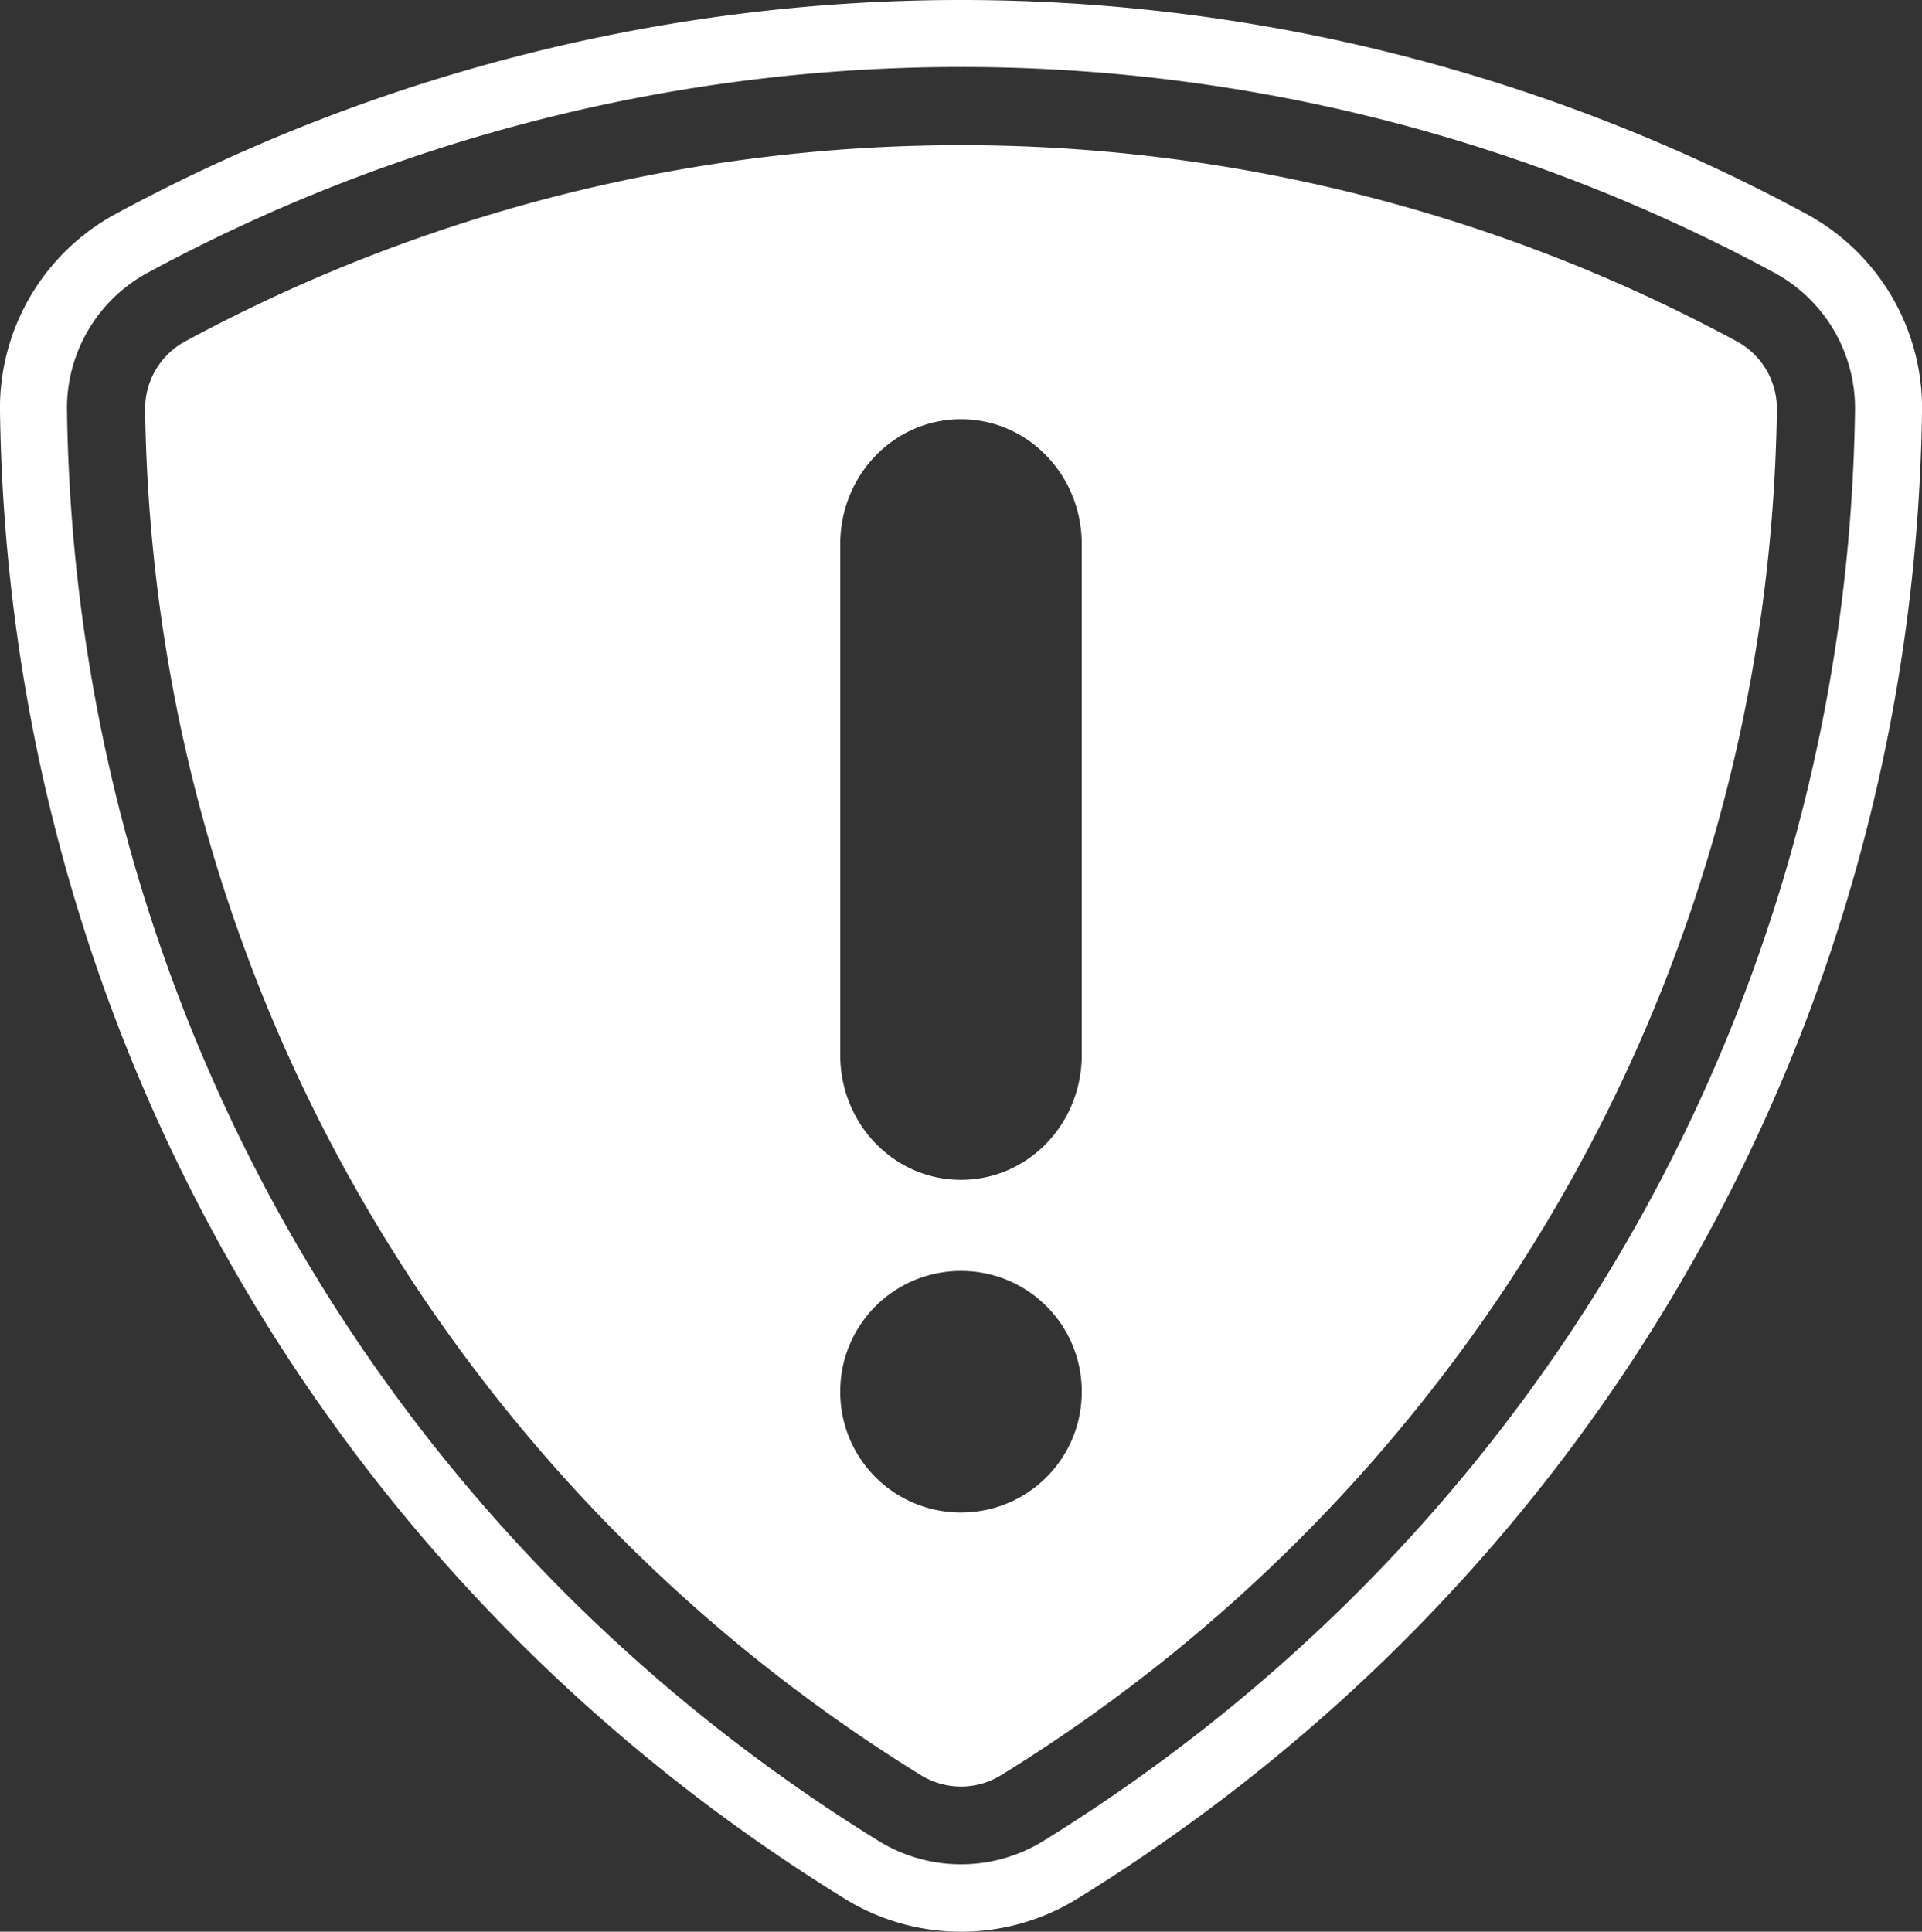
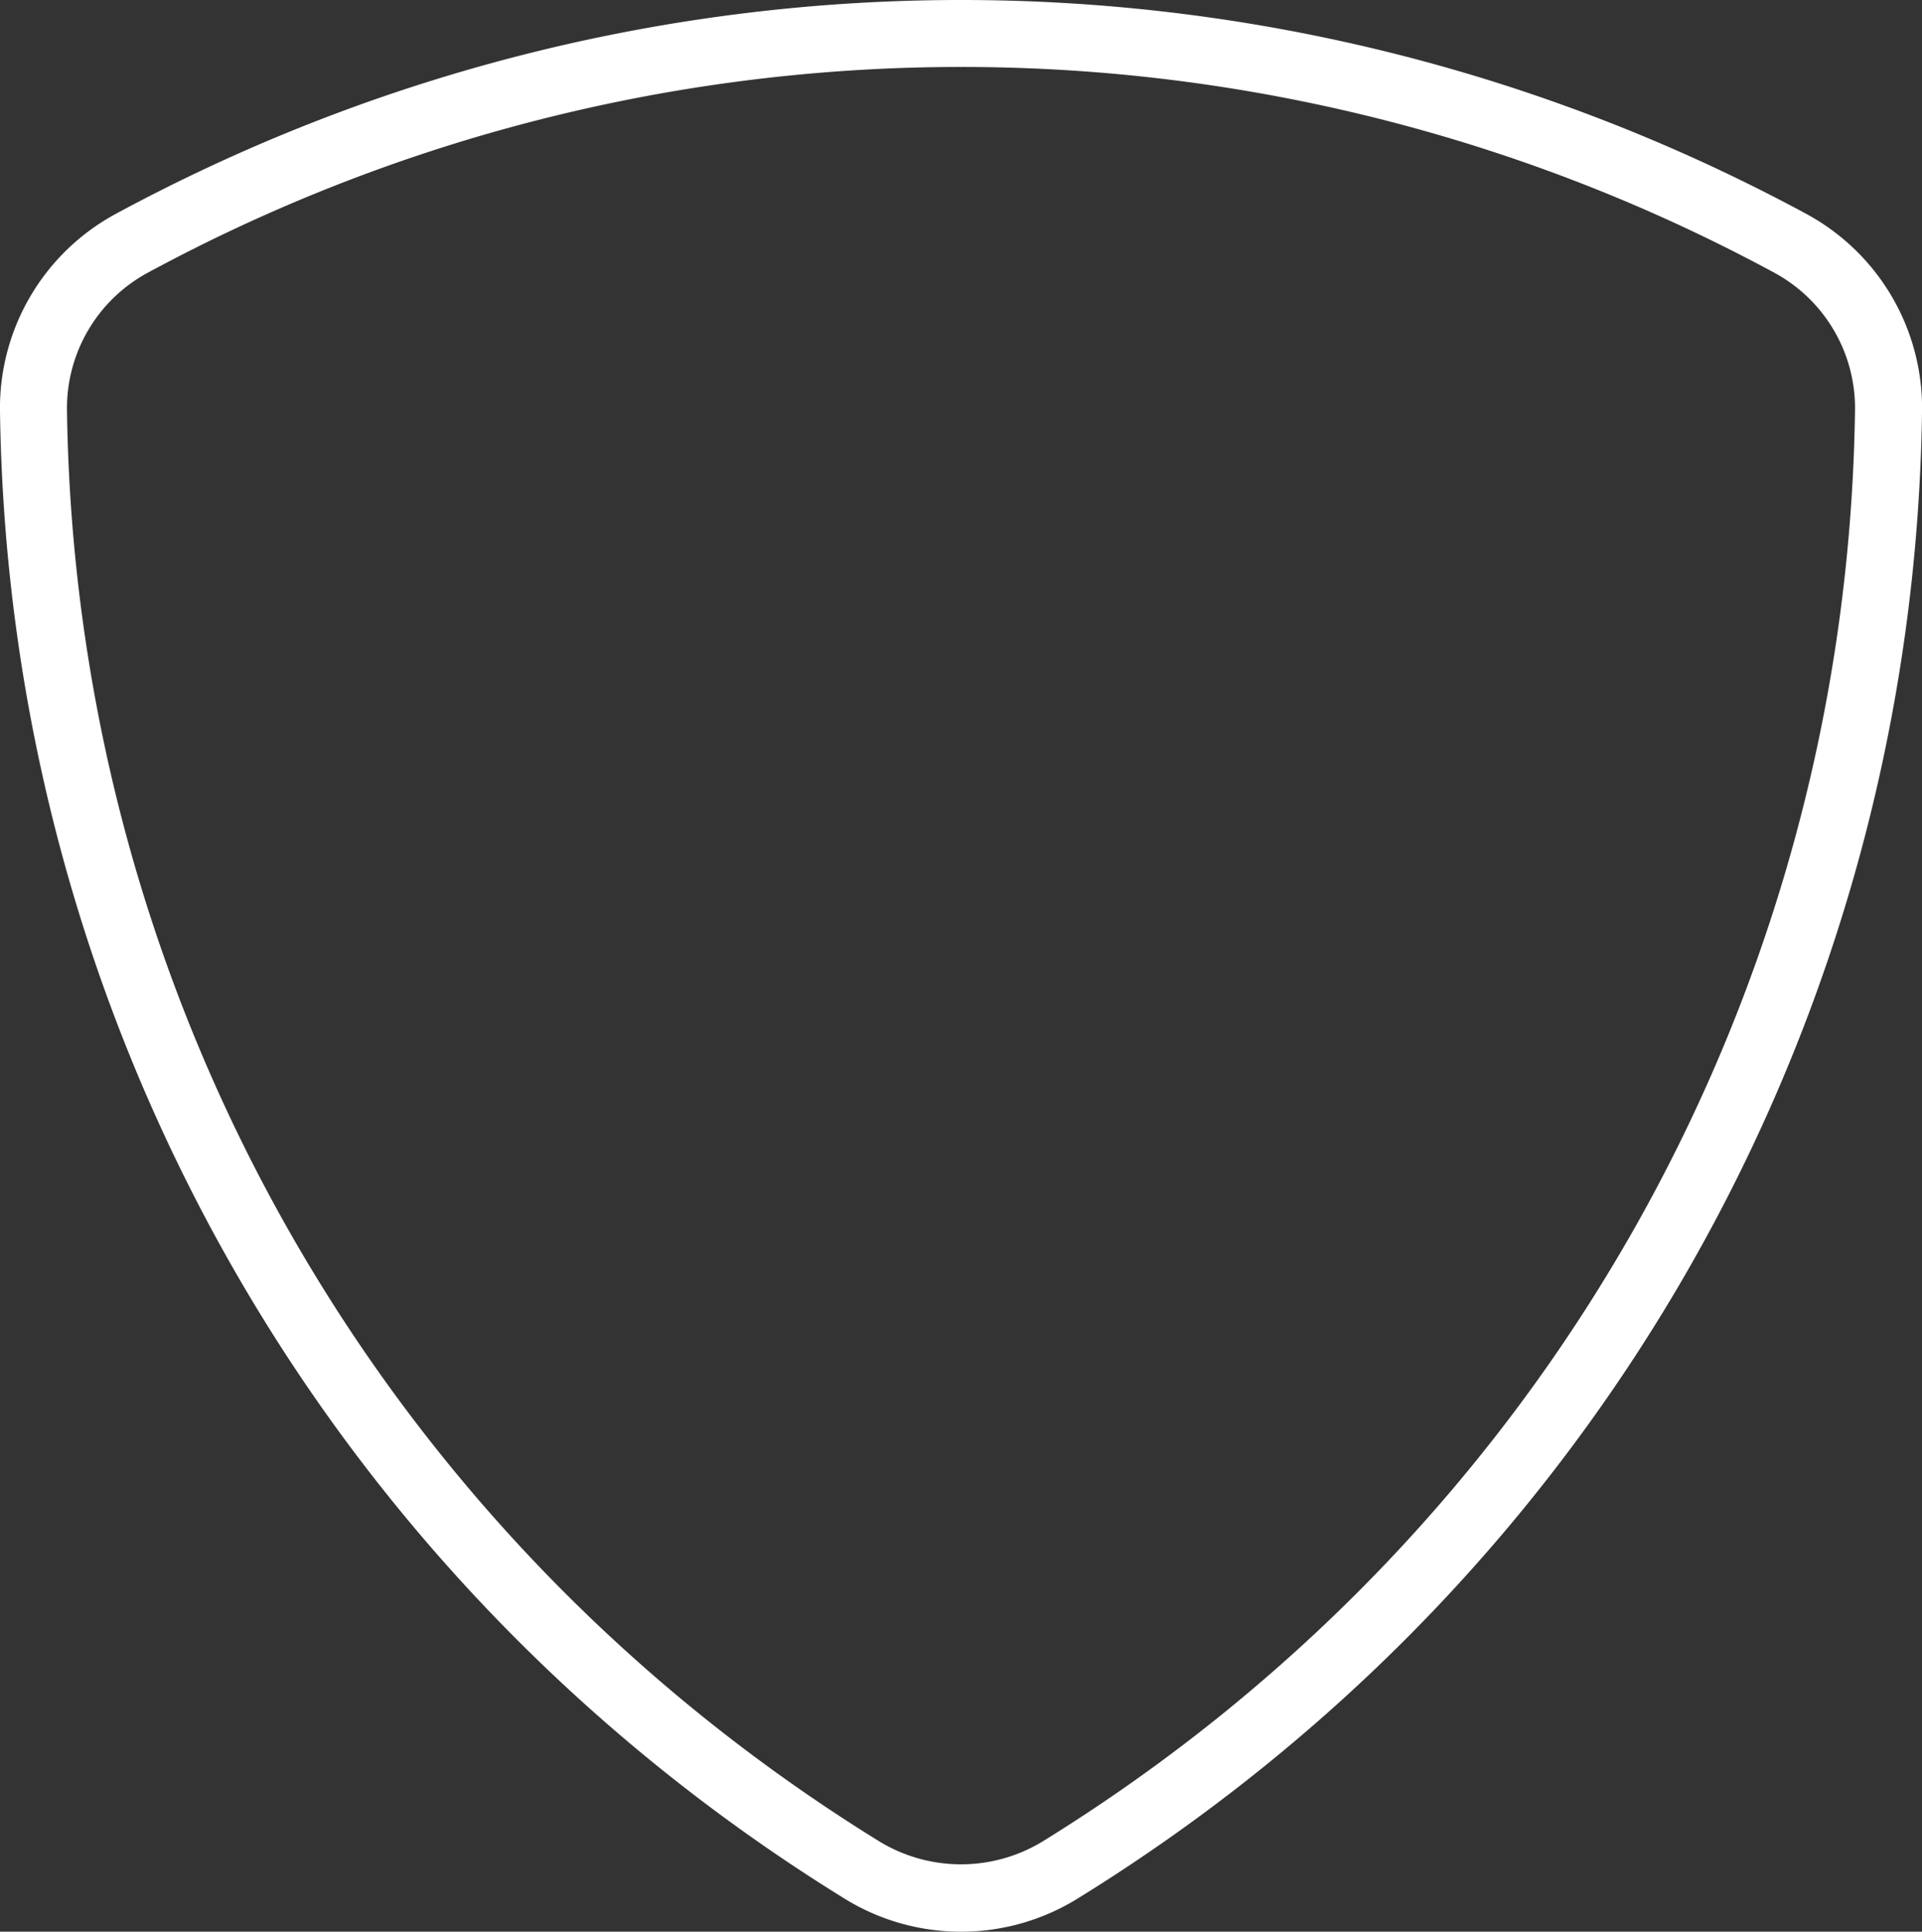
<svg xmlns="http://www.w3.org/2000/svg" xmlns:ns1="http://sodipodi.sourceforge.net/DTD/sodipodi-0.dtd" xmlns:ns2="http://www.inkscape.org/namespaces/inkscape" viewBox="0 0 565.15 568" version="1.1" id="svg16" ns1:docname="PlayerUploadFailedIconSponsorBlocker.svg" ns2:version="0.92.4 (5da689c313, 2019-01-14)" ns2:export-filename="D:\Dell Data\_Projects\_____SponsorSkip\ignored\svg\SponsorBlocker4.png" ns2:export-xdpi="43.436523" ns2:export-ydpi="43.436523">
  <rect x="0" y="0" width="565.15" height="568" fill="#333333" stroke="none" />
  <ns1:namedview pagecolor="#ffffff" bordercolor="#666666" borderopacity="1" objecttolerance="10" gridtolerance="10" guidetolerance="10" ns2:pageopacity="0" ns2:pageshadow="2" ns2:window-width="1920" ns2:window-height="1001" id="namedview18" showgrid="false" ns2:zoom="0.83098592" ns2:cx="-277.20441" ns2:cy="286.71724" ns2:window-x="477" ns2:window-y="961" ns2:window-maximized="1" ns2:current-layer="svg16" />
  <defs id="defs4">
    <style id="style2">.cls-1{fill:red;}.cls-2{fill:#fff;}</style>
  </defs>
  <title id="title6">LogoSponsorBlocker2</title>
  <path class="cls-1" d="m 282.58,568 a 65,65 0 0 1 -34.14,-9.66 C 95.41,463.94 2.54,300.46 0,121 a 64.91,64.91 0 0 1 34,-58.09 522.56,522.56 0 0 1 497.16,0 64.91,64.91 0 0 1 34,58.12 c -2.53,179.43 -95.4,342.91 -248.42,437.3 A 65,65 0 0 1 282.58,568 Z m 0,-548.31 A 502.24,502.24 0 0 0 43.4,80.22 45.27,45.27 0 0 0 19.7,120.75 c 2.44,172.67 91.81,330 239.07,420.83 a 46.19,46.19 0 0 0 47.61,0 C 453.64,450.73 543,293.42 545.45,120.75 A 45.26,45.26 0 0 0 521.75,80.21 502.26,502.26 0 0 0 282.58,19.69 Z" id="path8" ns2:connector-curvature="0" style="fill:#ffffff" />
-   <path style="fill:#ffffff" d="M 284.705 42.693 A 479.9 479.9 0 0 0 54.369 100.42 A 22.53 22.53 0 0 0 42.67 120.42 C 45.07 290.26 135.67 438.64 270.83 522.01 A 22.48 22.48 0 0 0 294.32 522.01 C 429.48 438.64 520.08 290.26 522.48 120.42 A 22.53 22.53 0 0 0 510.779 100.42 A 479.9 479.9 0 0 0 284.705 42.693 z M 282.574 123.273 C 302.249 123.273 318.088 139.671 318.088 160.039 L 318.088 310.162 C 318.088 330.53 302.249 346.928 282.574 346.928 C 262.9 346.928 247.062 330.53 247.062 310.162 L 247.062 160.039 C 247.062 139.671 262.9 123.273 282.574 123.273 z M 282.574 373.711 C 302.249 373.711 318.088 389.55 318.088 409.225 C 318.088 428.899 302.249 444.736 282.574 444.736 C 262.9 444.736 247.061 428.899 247.061 409.225 C 247.061 389.55 262.9 373.711 282.574 373.711 z " id="path10" />
  <g id="g821" transform="translate(0,32.491)" style="fill:#ffffff" />
</svg>